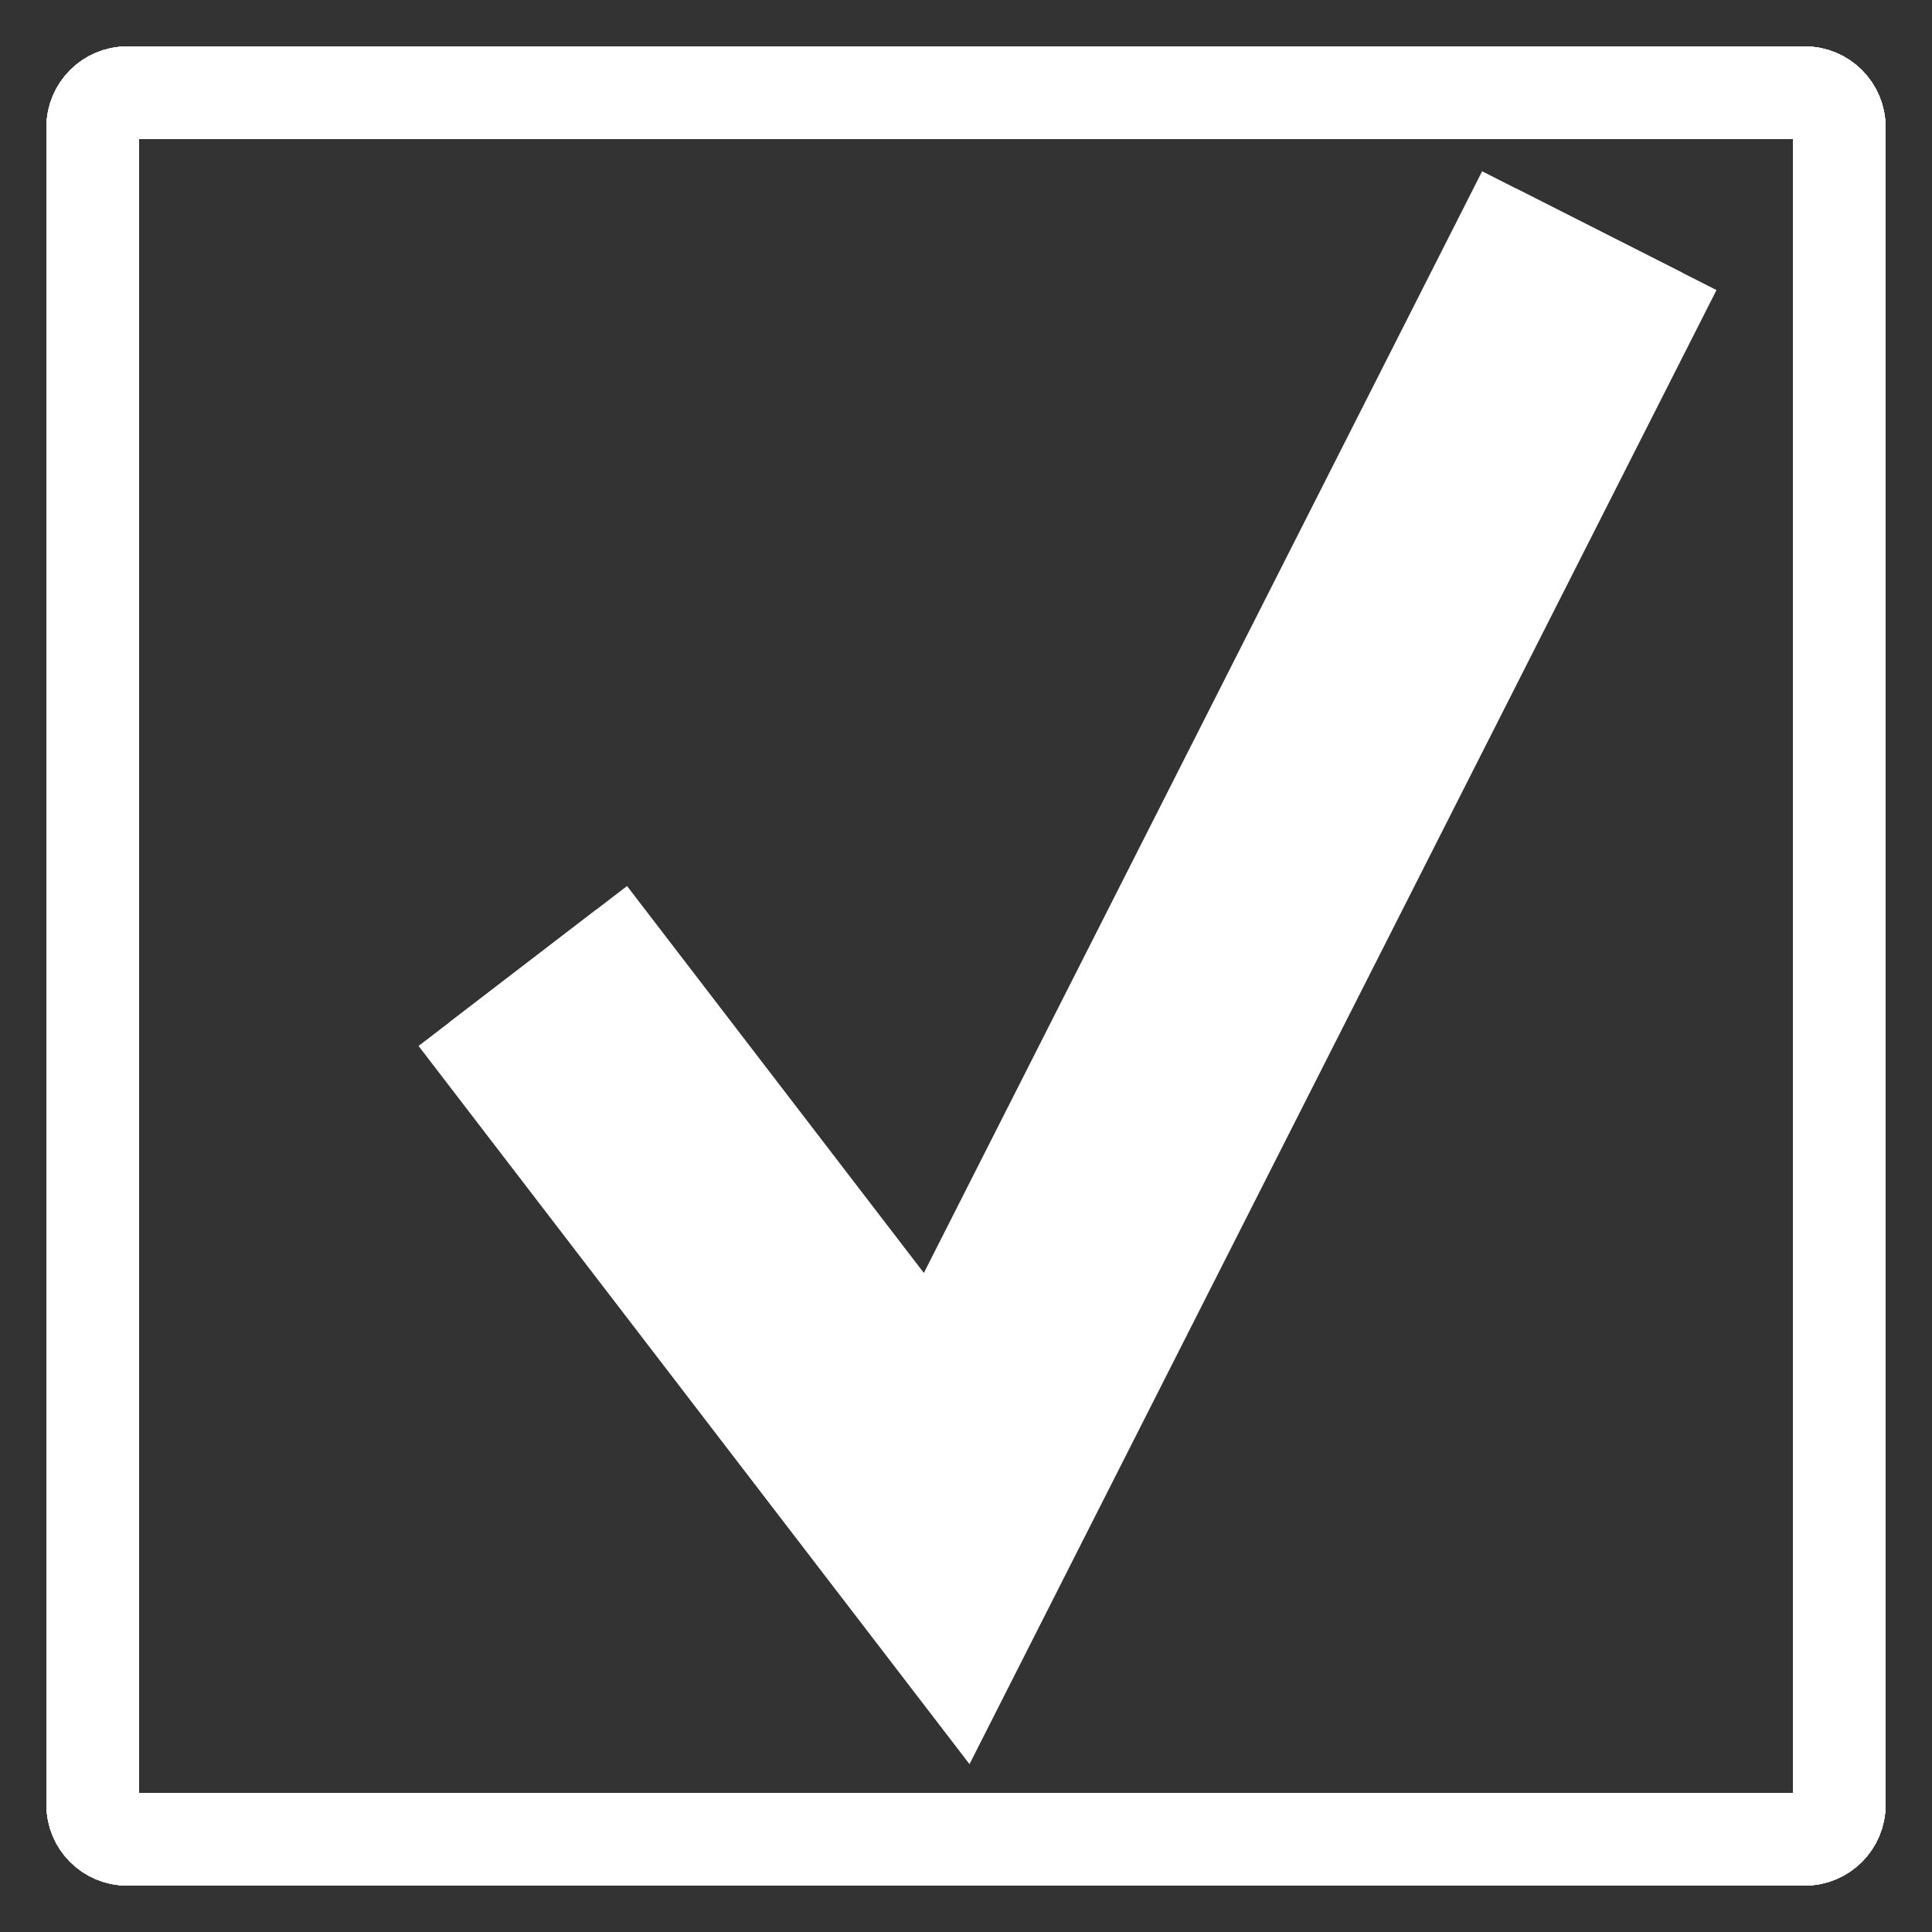
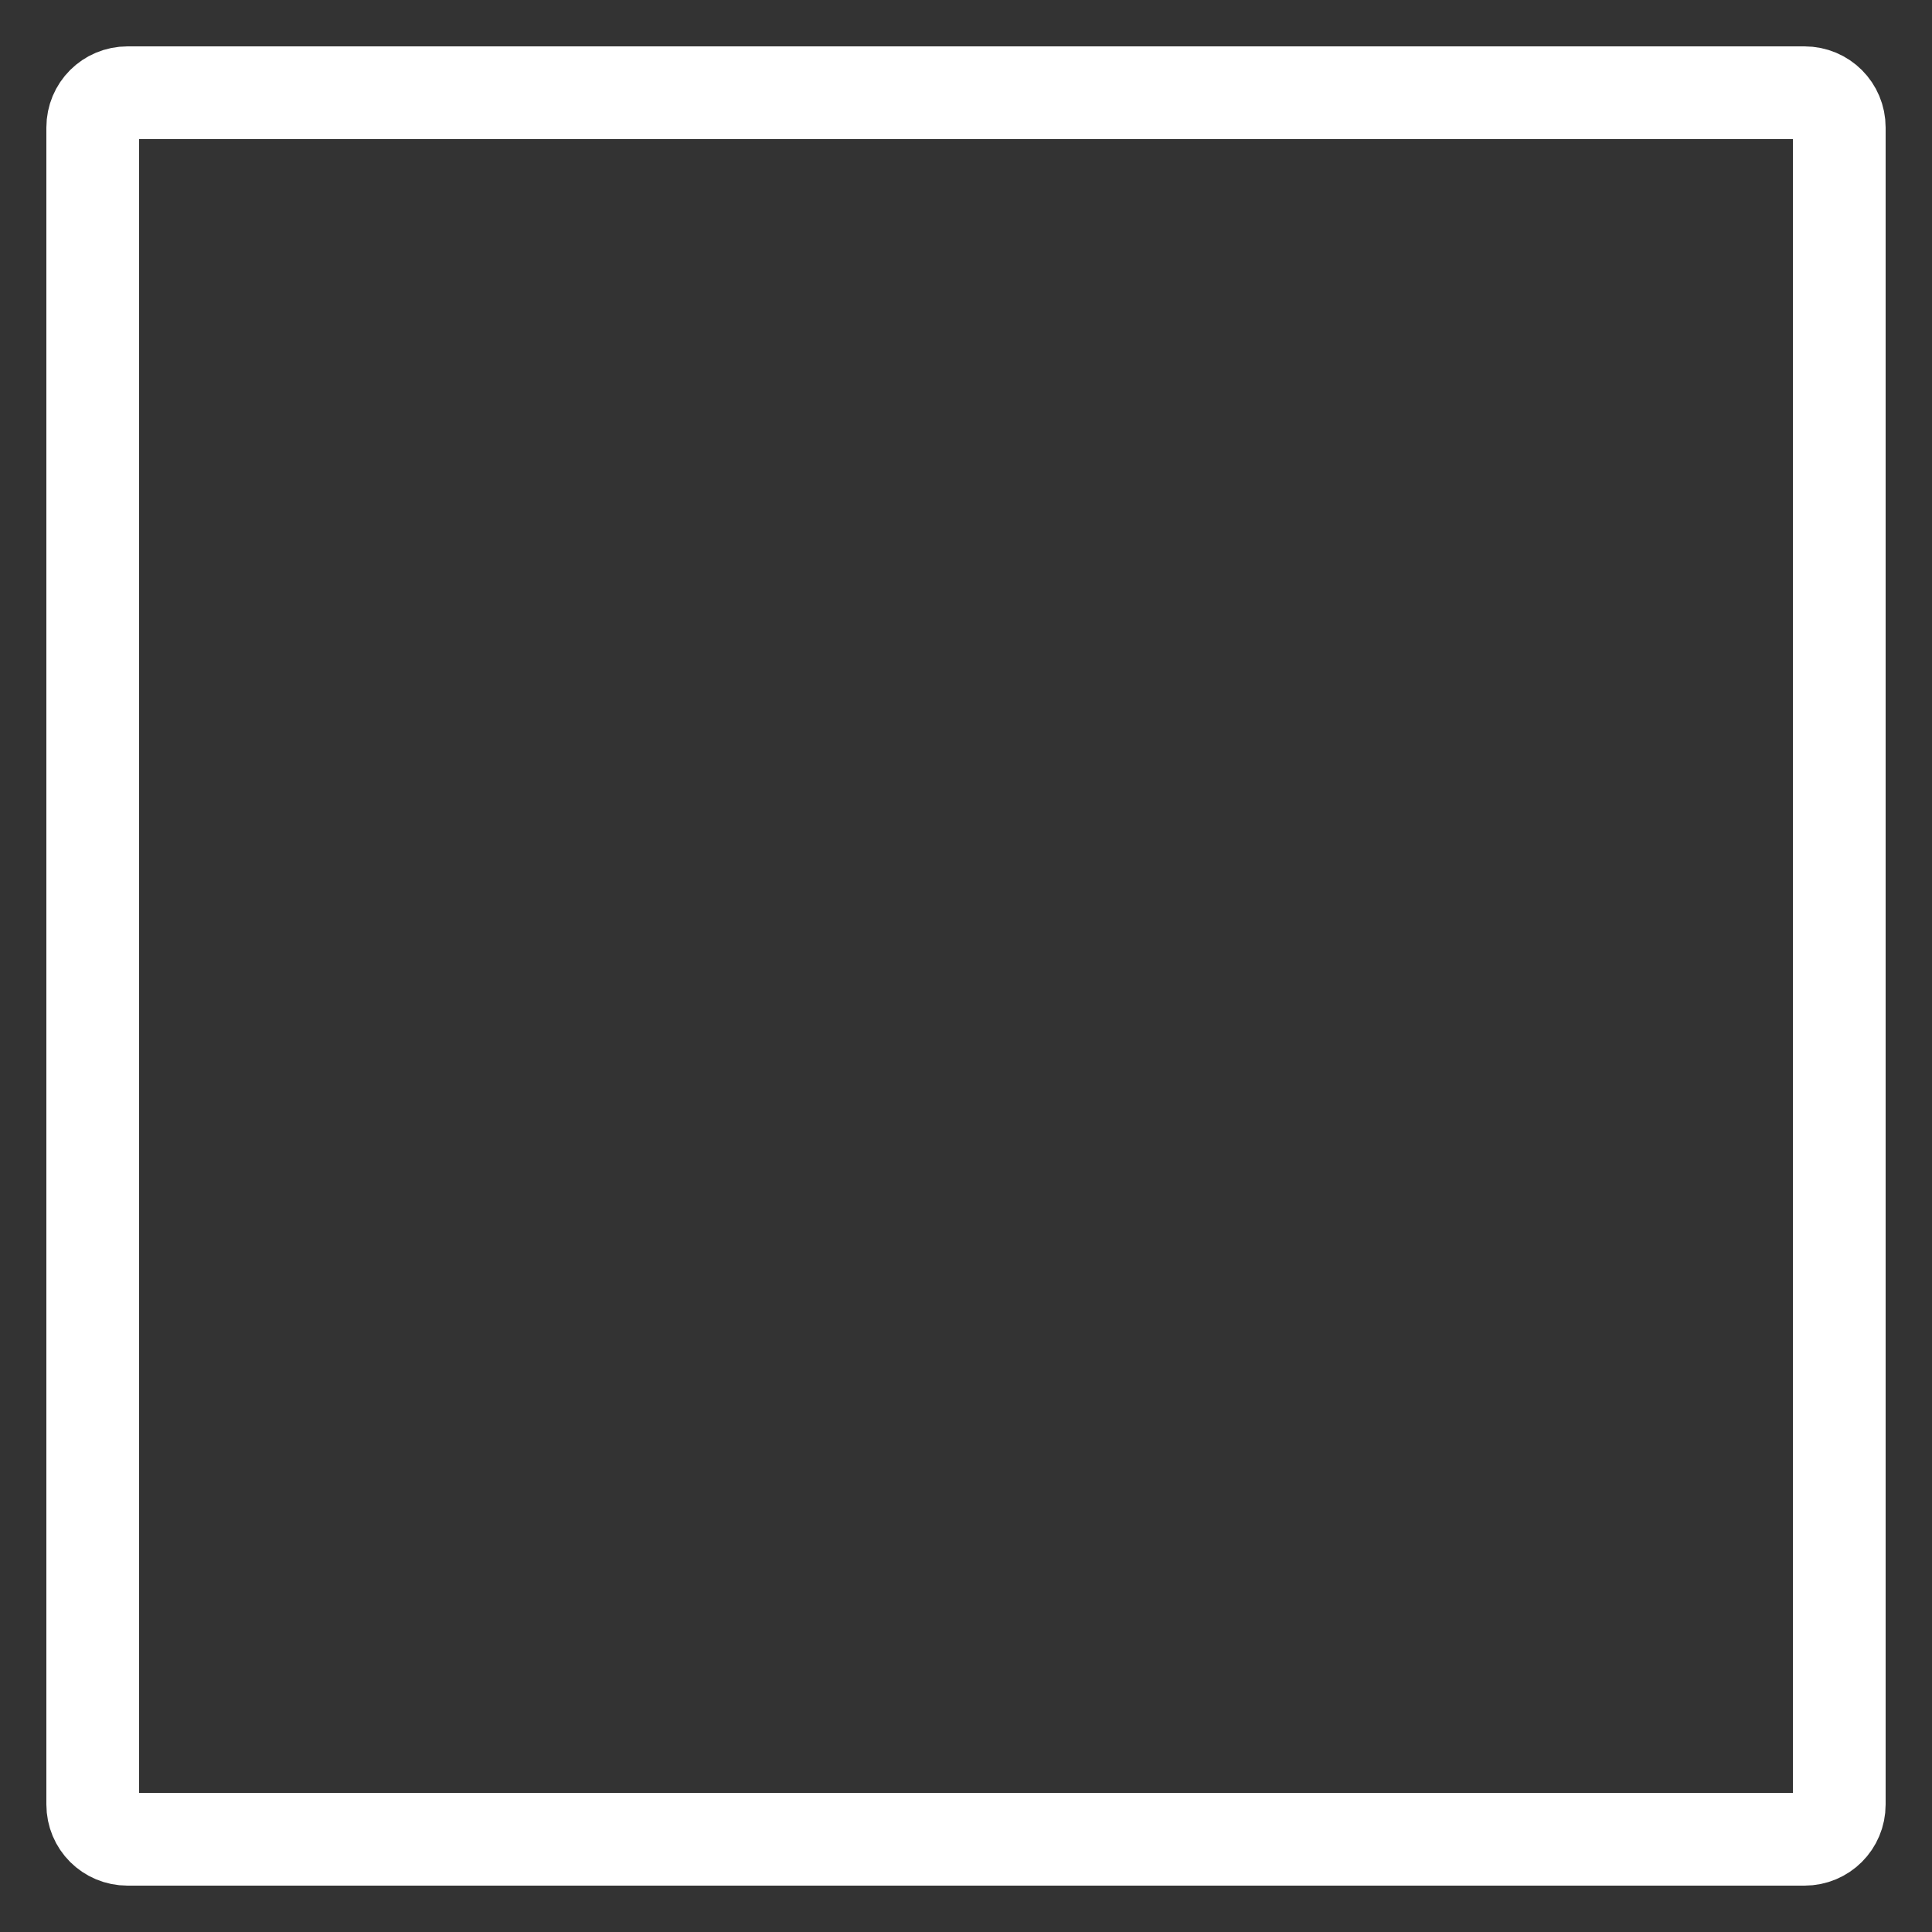
<svg xmlns="http://www.w3.org/2000/svg" version="1.1" id="Layer_1" x="0px" y="0px" viewBox="0 0 500 500" enable-background="new 0 0 500 500" xml:space="preserve">
  <rect x="0" y="0" width="500" height="500" fill="#333333" stroke="none" />
  <g id="State:EnabledDeactivatedHighlight">
    <g>
-       <path fill="none" stroke="#F8FFBF" stroke-width="24" stroke-miterlimit="10" d="M24,467c0,5,4,9,9,9h434c5,0,9-4,9-9V33    c0-5-4-9-9-9H33c-5,0-9,4-9,9V467z" />
-     </g>
+       </g>
  </g>
  <g id="State:EnabledActivatedHighlight">
    <g>
      <path fill="none" stroke="#FFFFFF" stroke-width="24" stroke-miterlimit="10" d="M24,467c0,5,4,9,9,9h434c5,0,9-4,9-9V33    c0-5-4-9-9-9H33c-5,0-9,4-9,9V467z" />
    </g>
-     <polyline fill="none" stroke="#FFFFFF" stroke-width="68" stroke-miterlimit="10" points="135.3,250 245,393 413.9,59.7  " />
  </g>
  <g id="State:EnabledActivatedNoHighlight">
    <g>
-       <path fill="none" stroke="#FFFFFF" stroke-width="24" stroke-miterlimit="10" d="M24,467c0,5,4,9,9,9h434c5,0,9-4,9-9V33    c0-5-4-9-9-9H33c-5,0-9,4-9,9V467z" />
-     </g>
-     <polyline fill="none" stroke="#FFFFFF" stroke-width="48" stroke-miterlimit="10" points="135.3,250 245,393 413.9,59.7  " />
+       </g>
  </g>
  <g id="State:EnabledDeactivatedNoHighlight">
    <g>
-       <path fill="none" stroke="#FFFFFF" stroke-width="24" stroke-miterlimit="10" d="M24,467c0,5,4,9,9,9h434c5,0,9-4,9-9V33    c0-5-4-9-9-9H33c-5,0-9,4-9,9V467z" />
-     </g>
+       </g>
  </g>
</svg>